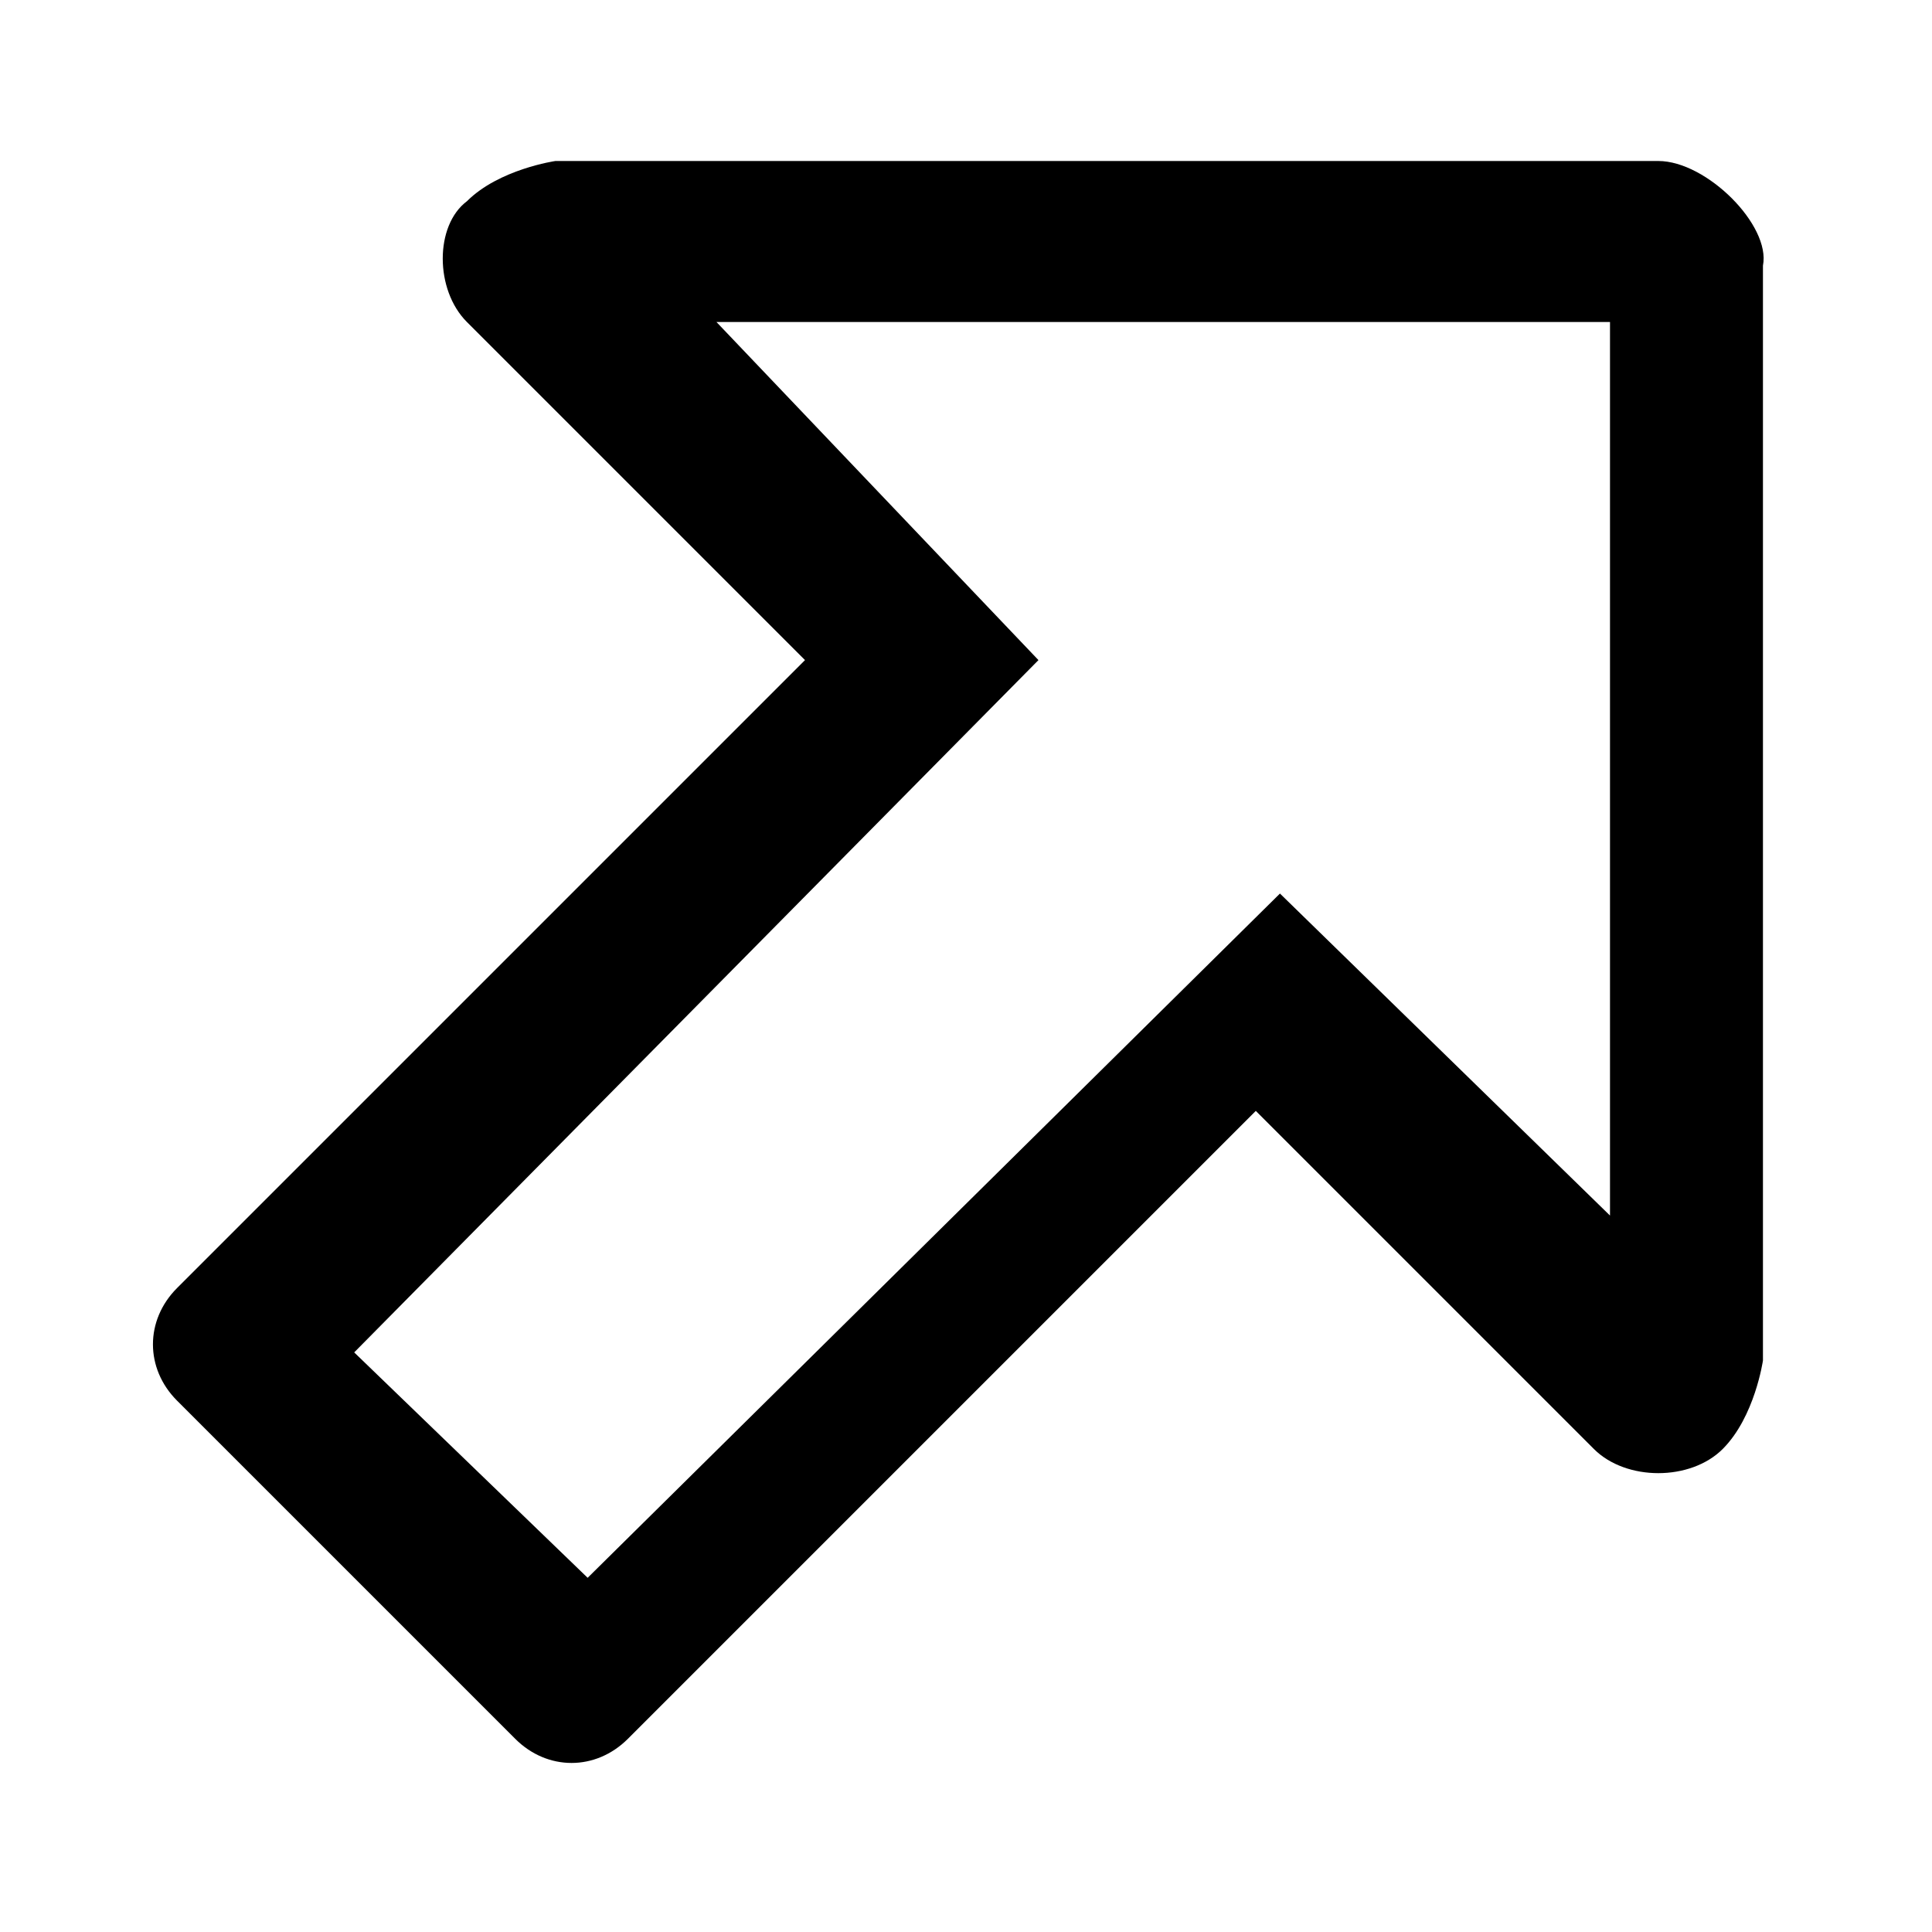
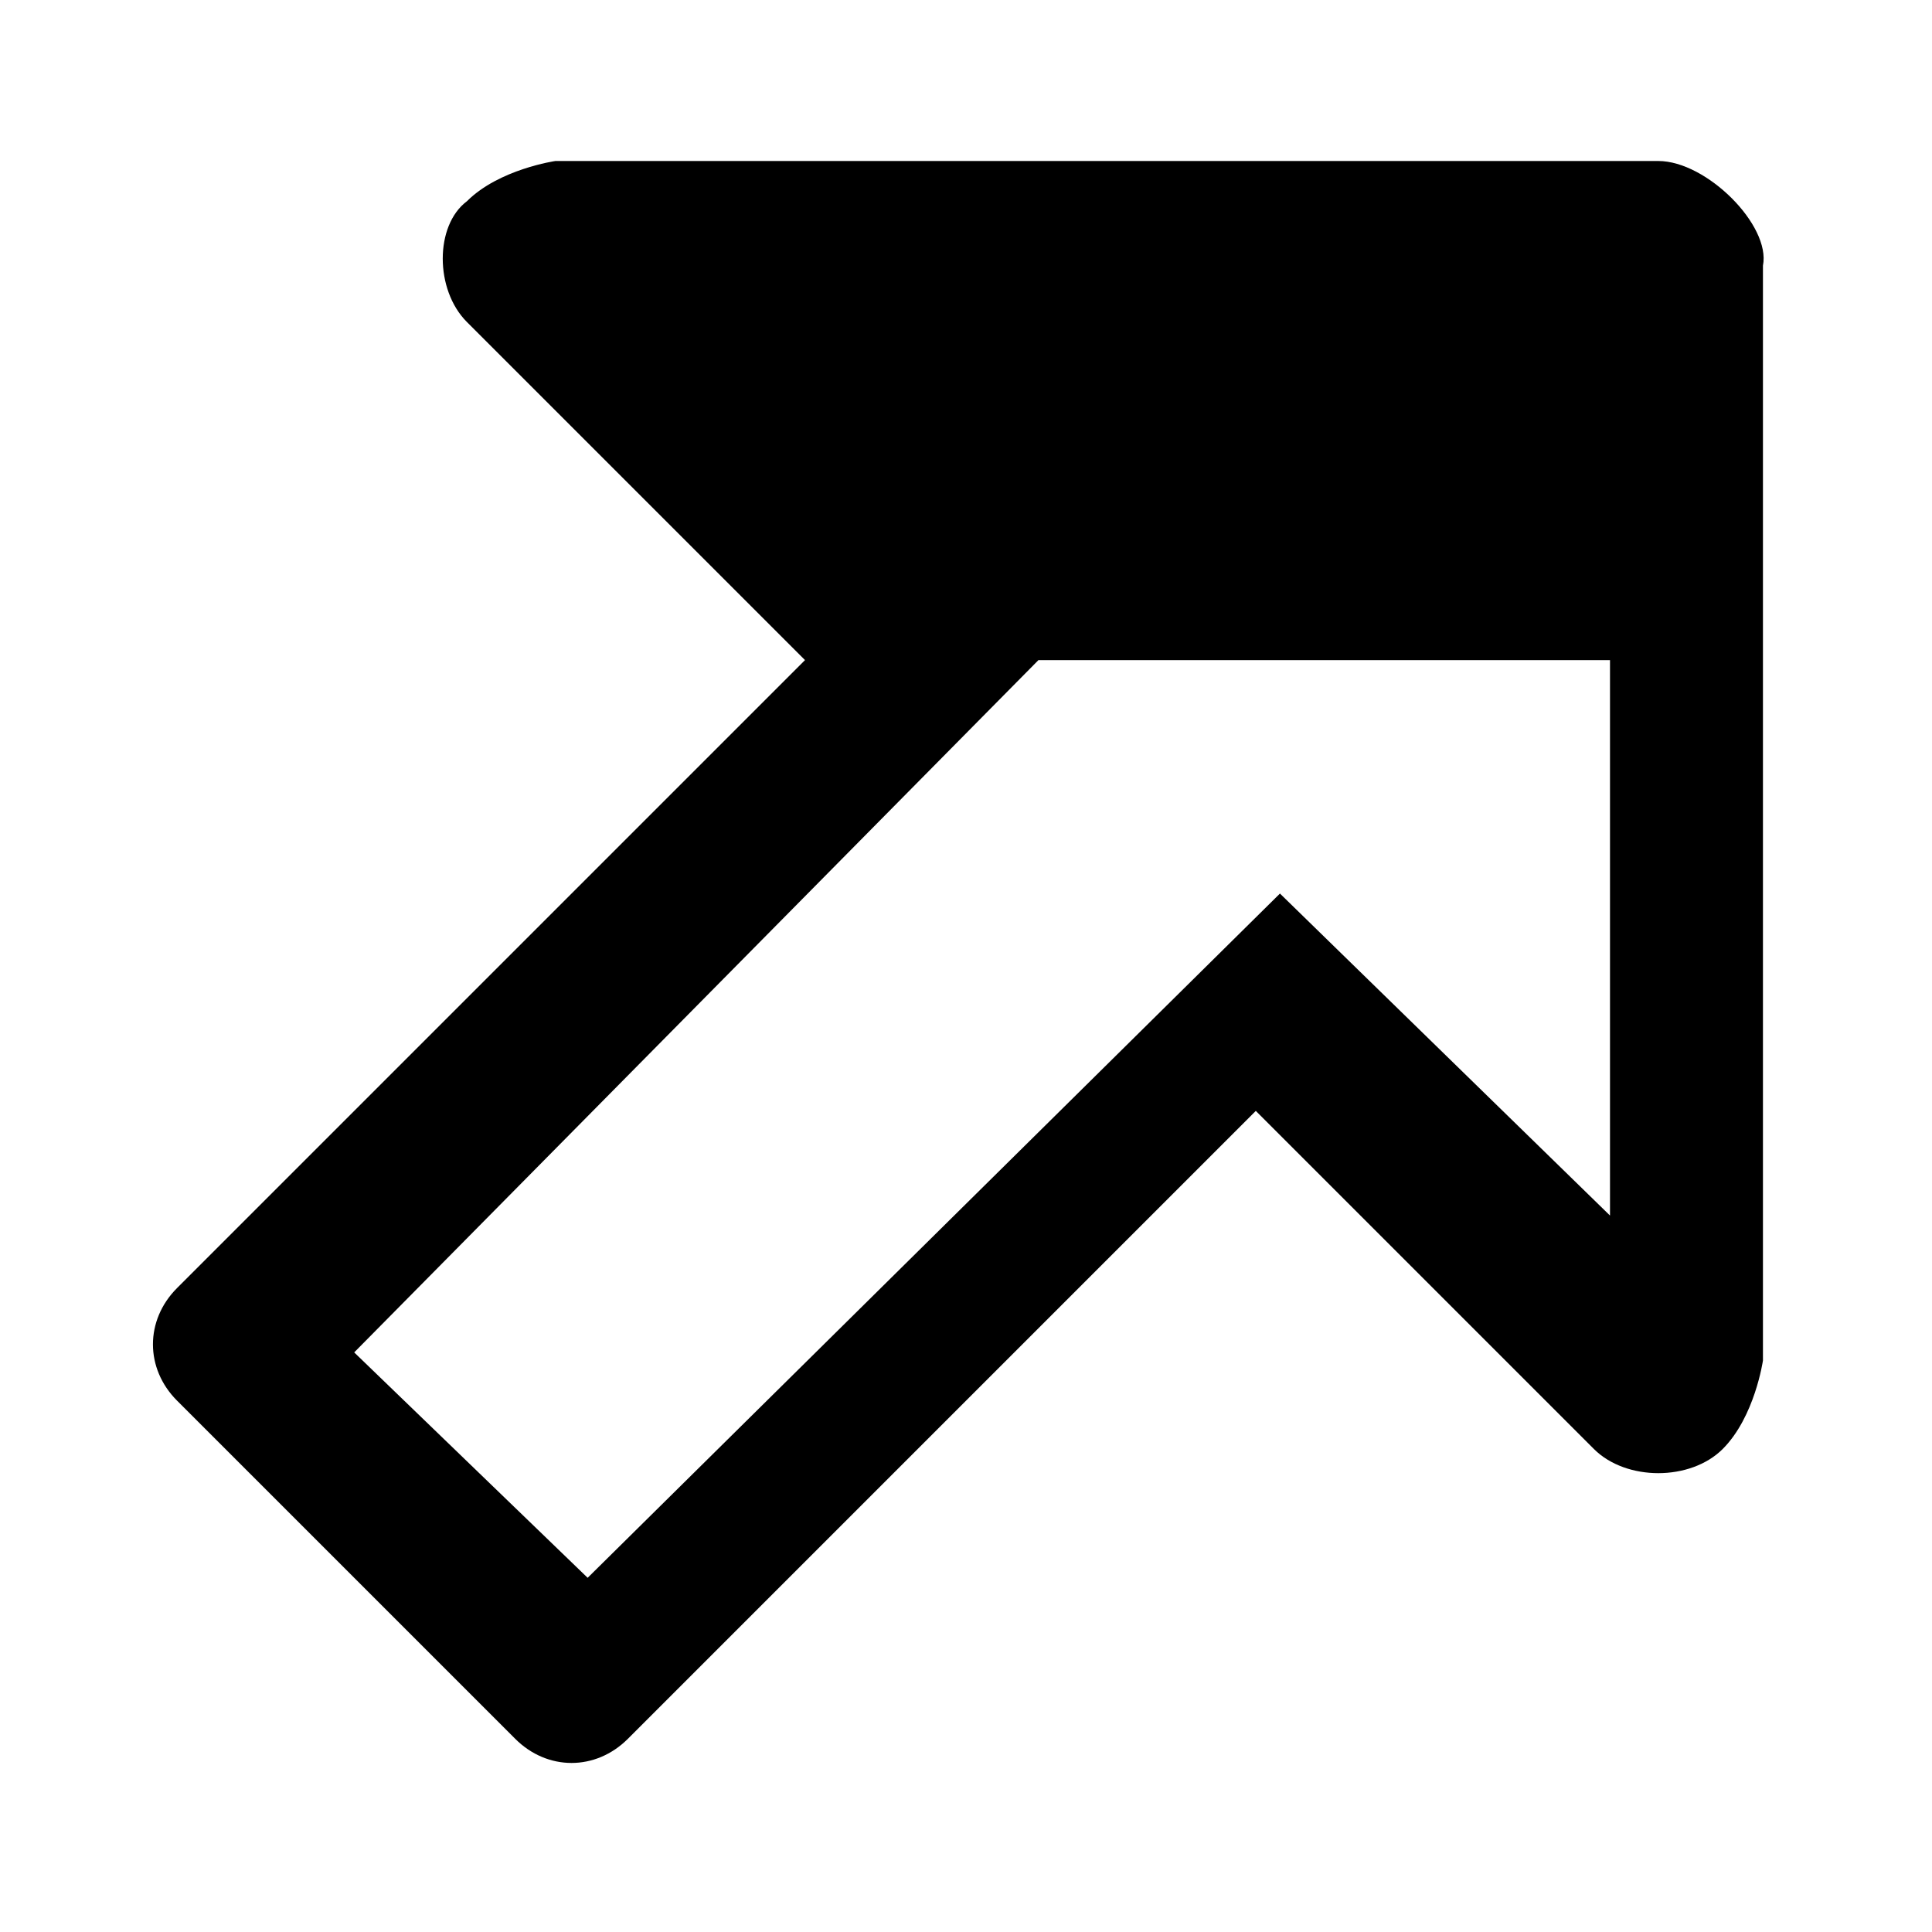
<svg xmlns="http://www.w3.org/2000/svg" enable-background="new 0 0 24 24" height="24px" id="Layer_1" version="1.1" viewBox="0 0 24 24" width="24px" xml:space="preserve">
-   <path d="M5.8,2.5C5.4,2.8,5.4,3.6,5.8,4L10,8.2L2.2,16c-0.4,0.4-0.4,1,0,1.4l4.2,4.2c0.4,0.4,1,0.4,1.4,0l7.8-7.8l4.2,4.2  c0.4,0.4,1.2,0.4,1.6,0s0.5-1.1,0.5-1.1V3.3C22,2.8,21.2,2,20.6,2H6.9C6.9,2,6.2,2.1,5.8,2.5z M20,4v11.1l-4.1-4l-8.6,8.5l-2.9-2.8  l8.5-8.6L8.9,4H20z" />
+   <path d="M5.8,2.5C5.4,2.8,5.4,3.6,5.8,4L10,8.2L2.2,16c-0.4,0.4-0.4,1,0,1.4l4.2,4.2c0.4,0.4,1,0.4,1.4,0l7.8-7.8l4.2,4.2  c0.4,0.4,1.2,0.4,1.6,0s0.5-1.1,0.5-1.1V3.3C22,2.8,21.2,2,20.6,2H6.9C6.9,2,6.2,2.1,5.8,2.5z M20,4v11.1l-4.1-4l-8.6,8.5l-2.9-2.8  l8.5-8.6H20z" />
</svg>